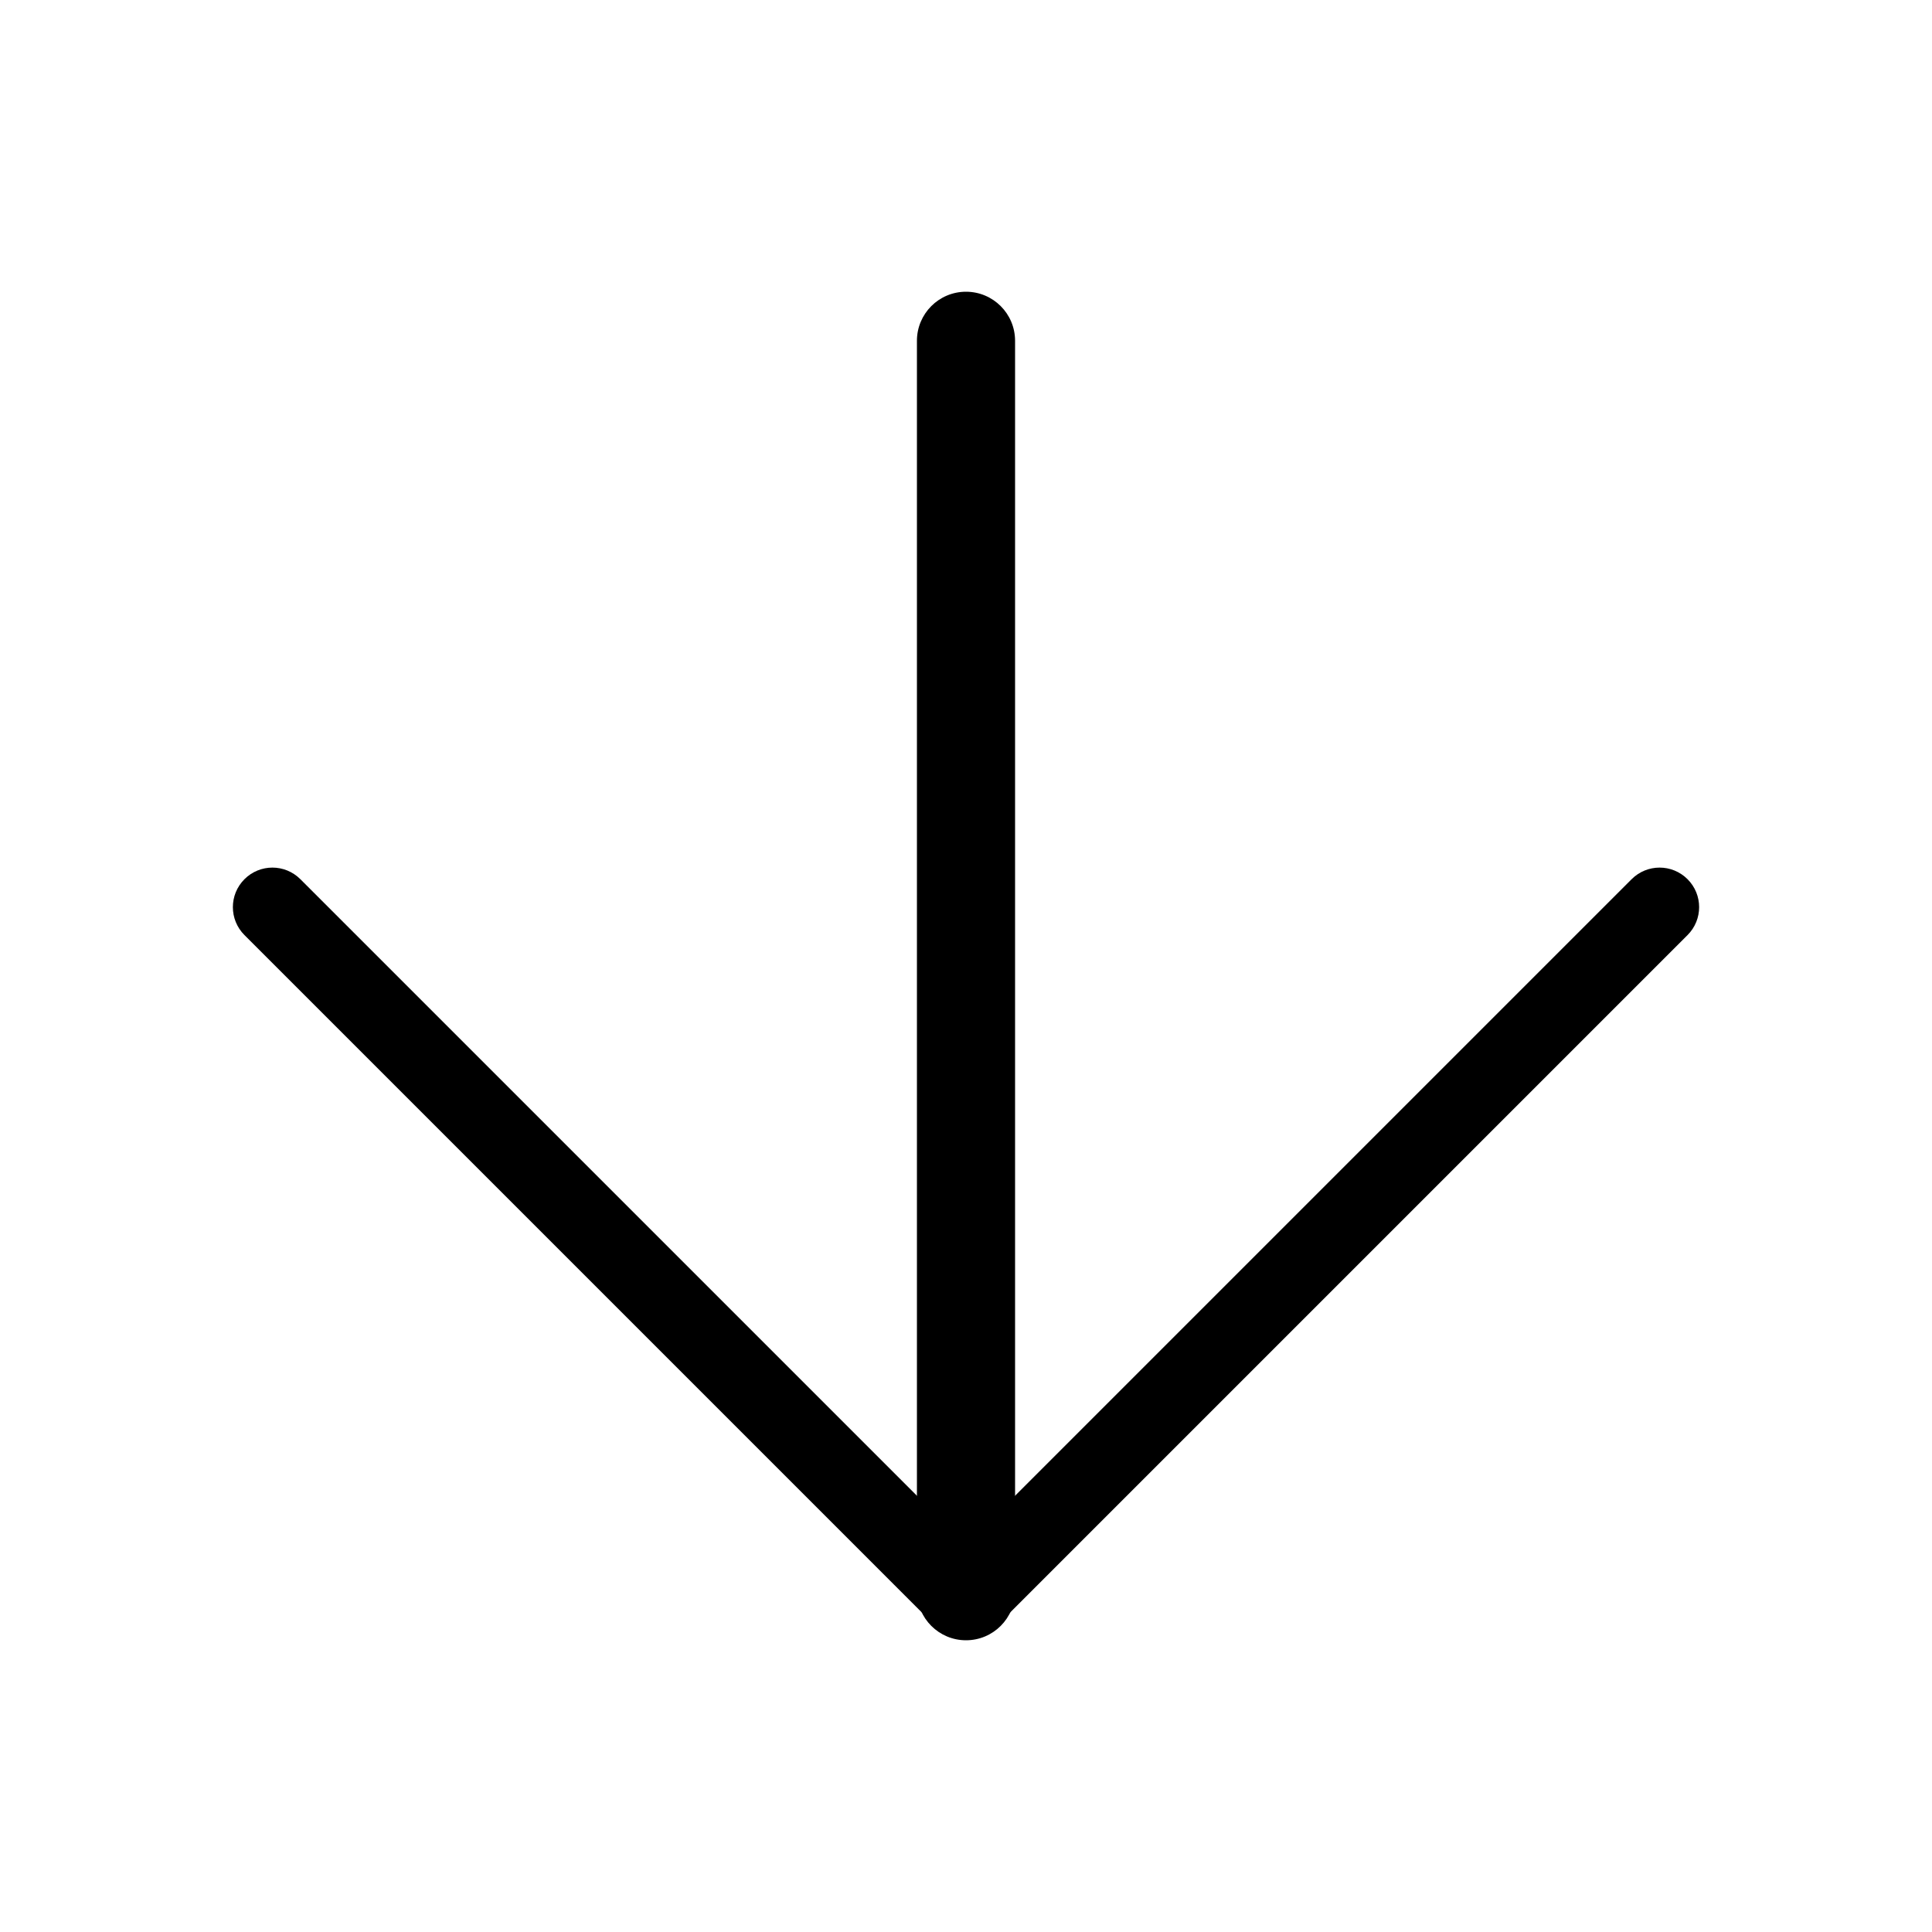
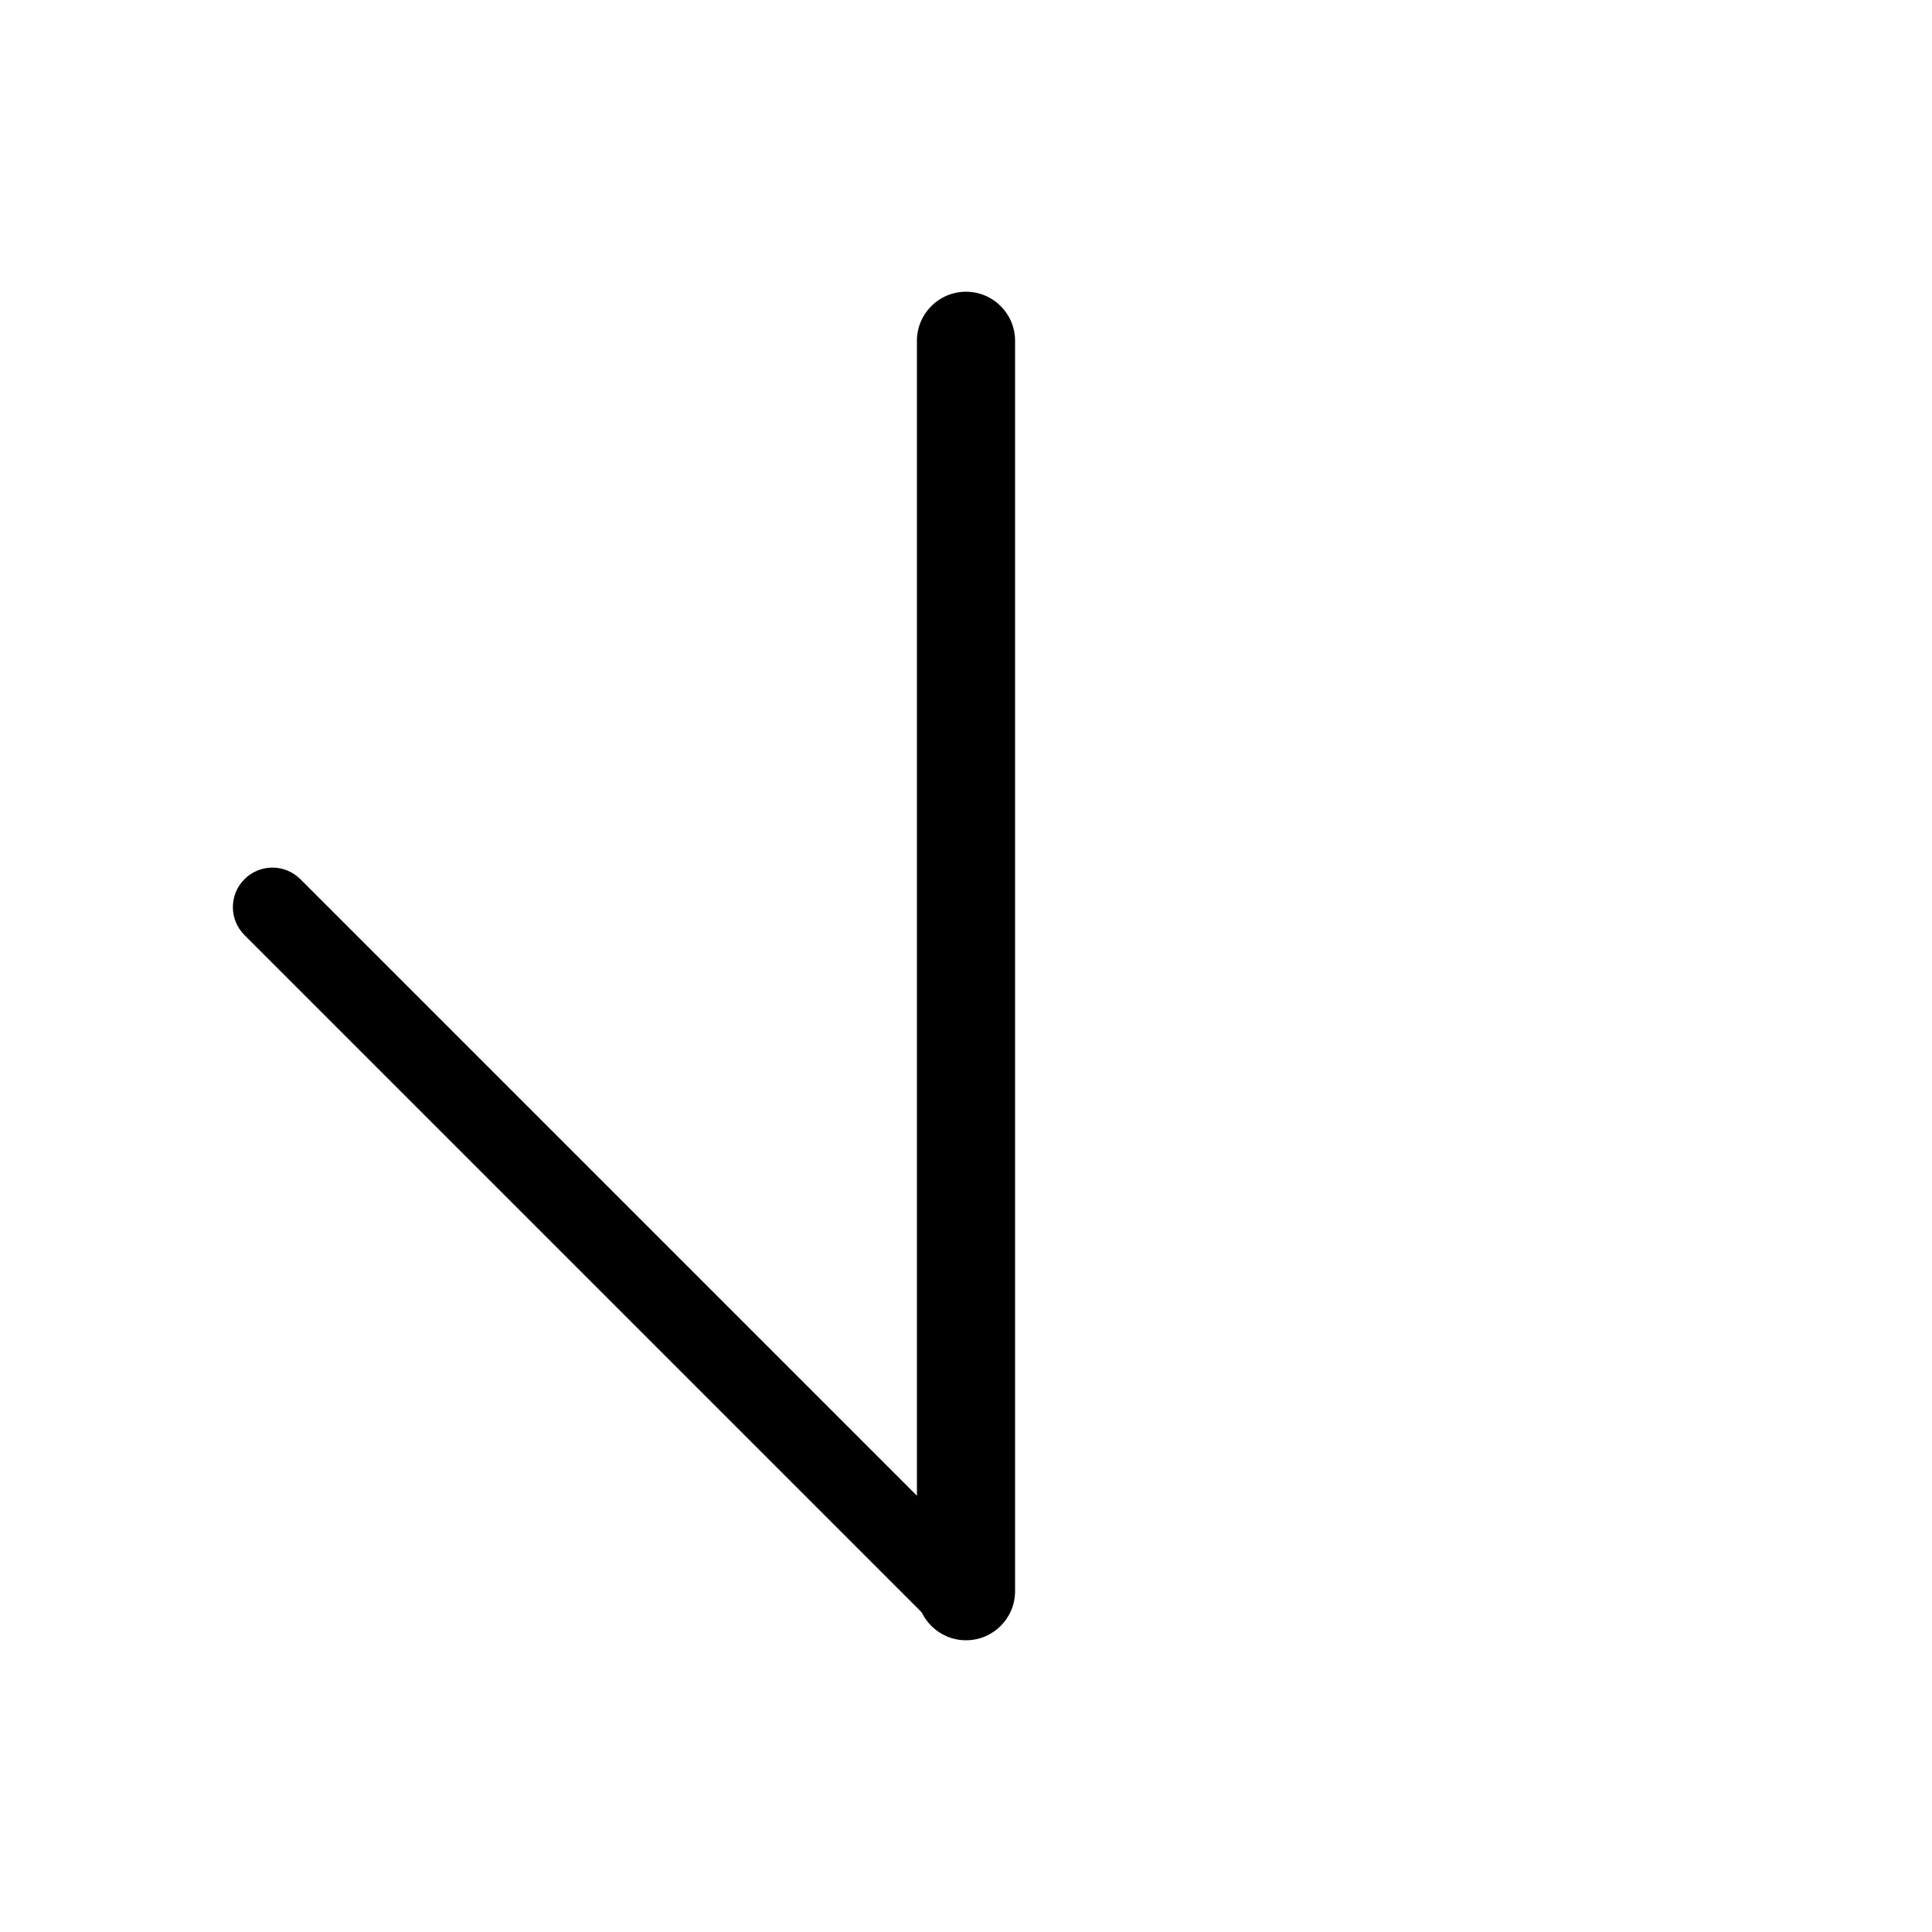
<svg xmlns="http://www.w3.org/2000/svg" id="Livello_1" data-name="Livello 1" viewBox="0 0 150 150">
  <g id="Raggruppa_213" data-name="Raggruppa 213">
    <path id="Rettangolo_32" data-name="Rettangolo 32" d="M75,127.35h0c-2.1,0-3.81-1.7-3.81-3.81V26.46c0-2.1,1.7-3.81,3.81-3.81h0c2.1,0,3.81,1.7,3.81,3.81v97.08c0,2.1-1.7,3.81-3.81,3.81Z" />
    <path id="Rettangolo_33" data-name="Rettangolo 33" d="M75.9,125.18h0c-1.2,1.2-3.14,1.2-4.34,0l-52.58-52.58c-1.2-1.2-1.2-3.14,0-4.34h0c1.2-1.2,3.14-1.2,4.34,0l52.58,52.58c1.2,1.2,1.2,3.14,0,4.34Z" />
-     <path id="Rettangolo_34" data-name="Rettangolo 34" d="M74.1,125.18h0c-1.2-1.2-1.2-3.14,0-4.34l52.58-52.58c1.2-1.2,3.14-1.2,4.34,0h0c1.2,1.2,1.2,3.14,0,4.34l-52.58,52.58c-1.2,1.2-3.14,1.2-4.34,0Z" />
  </g>
</svg>